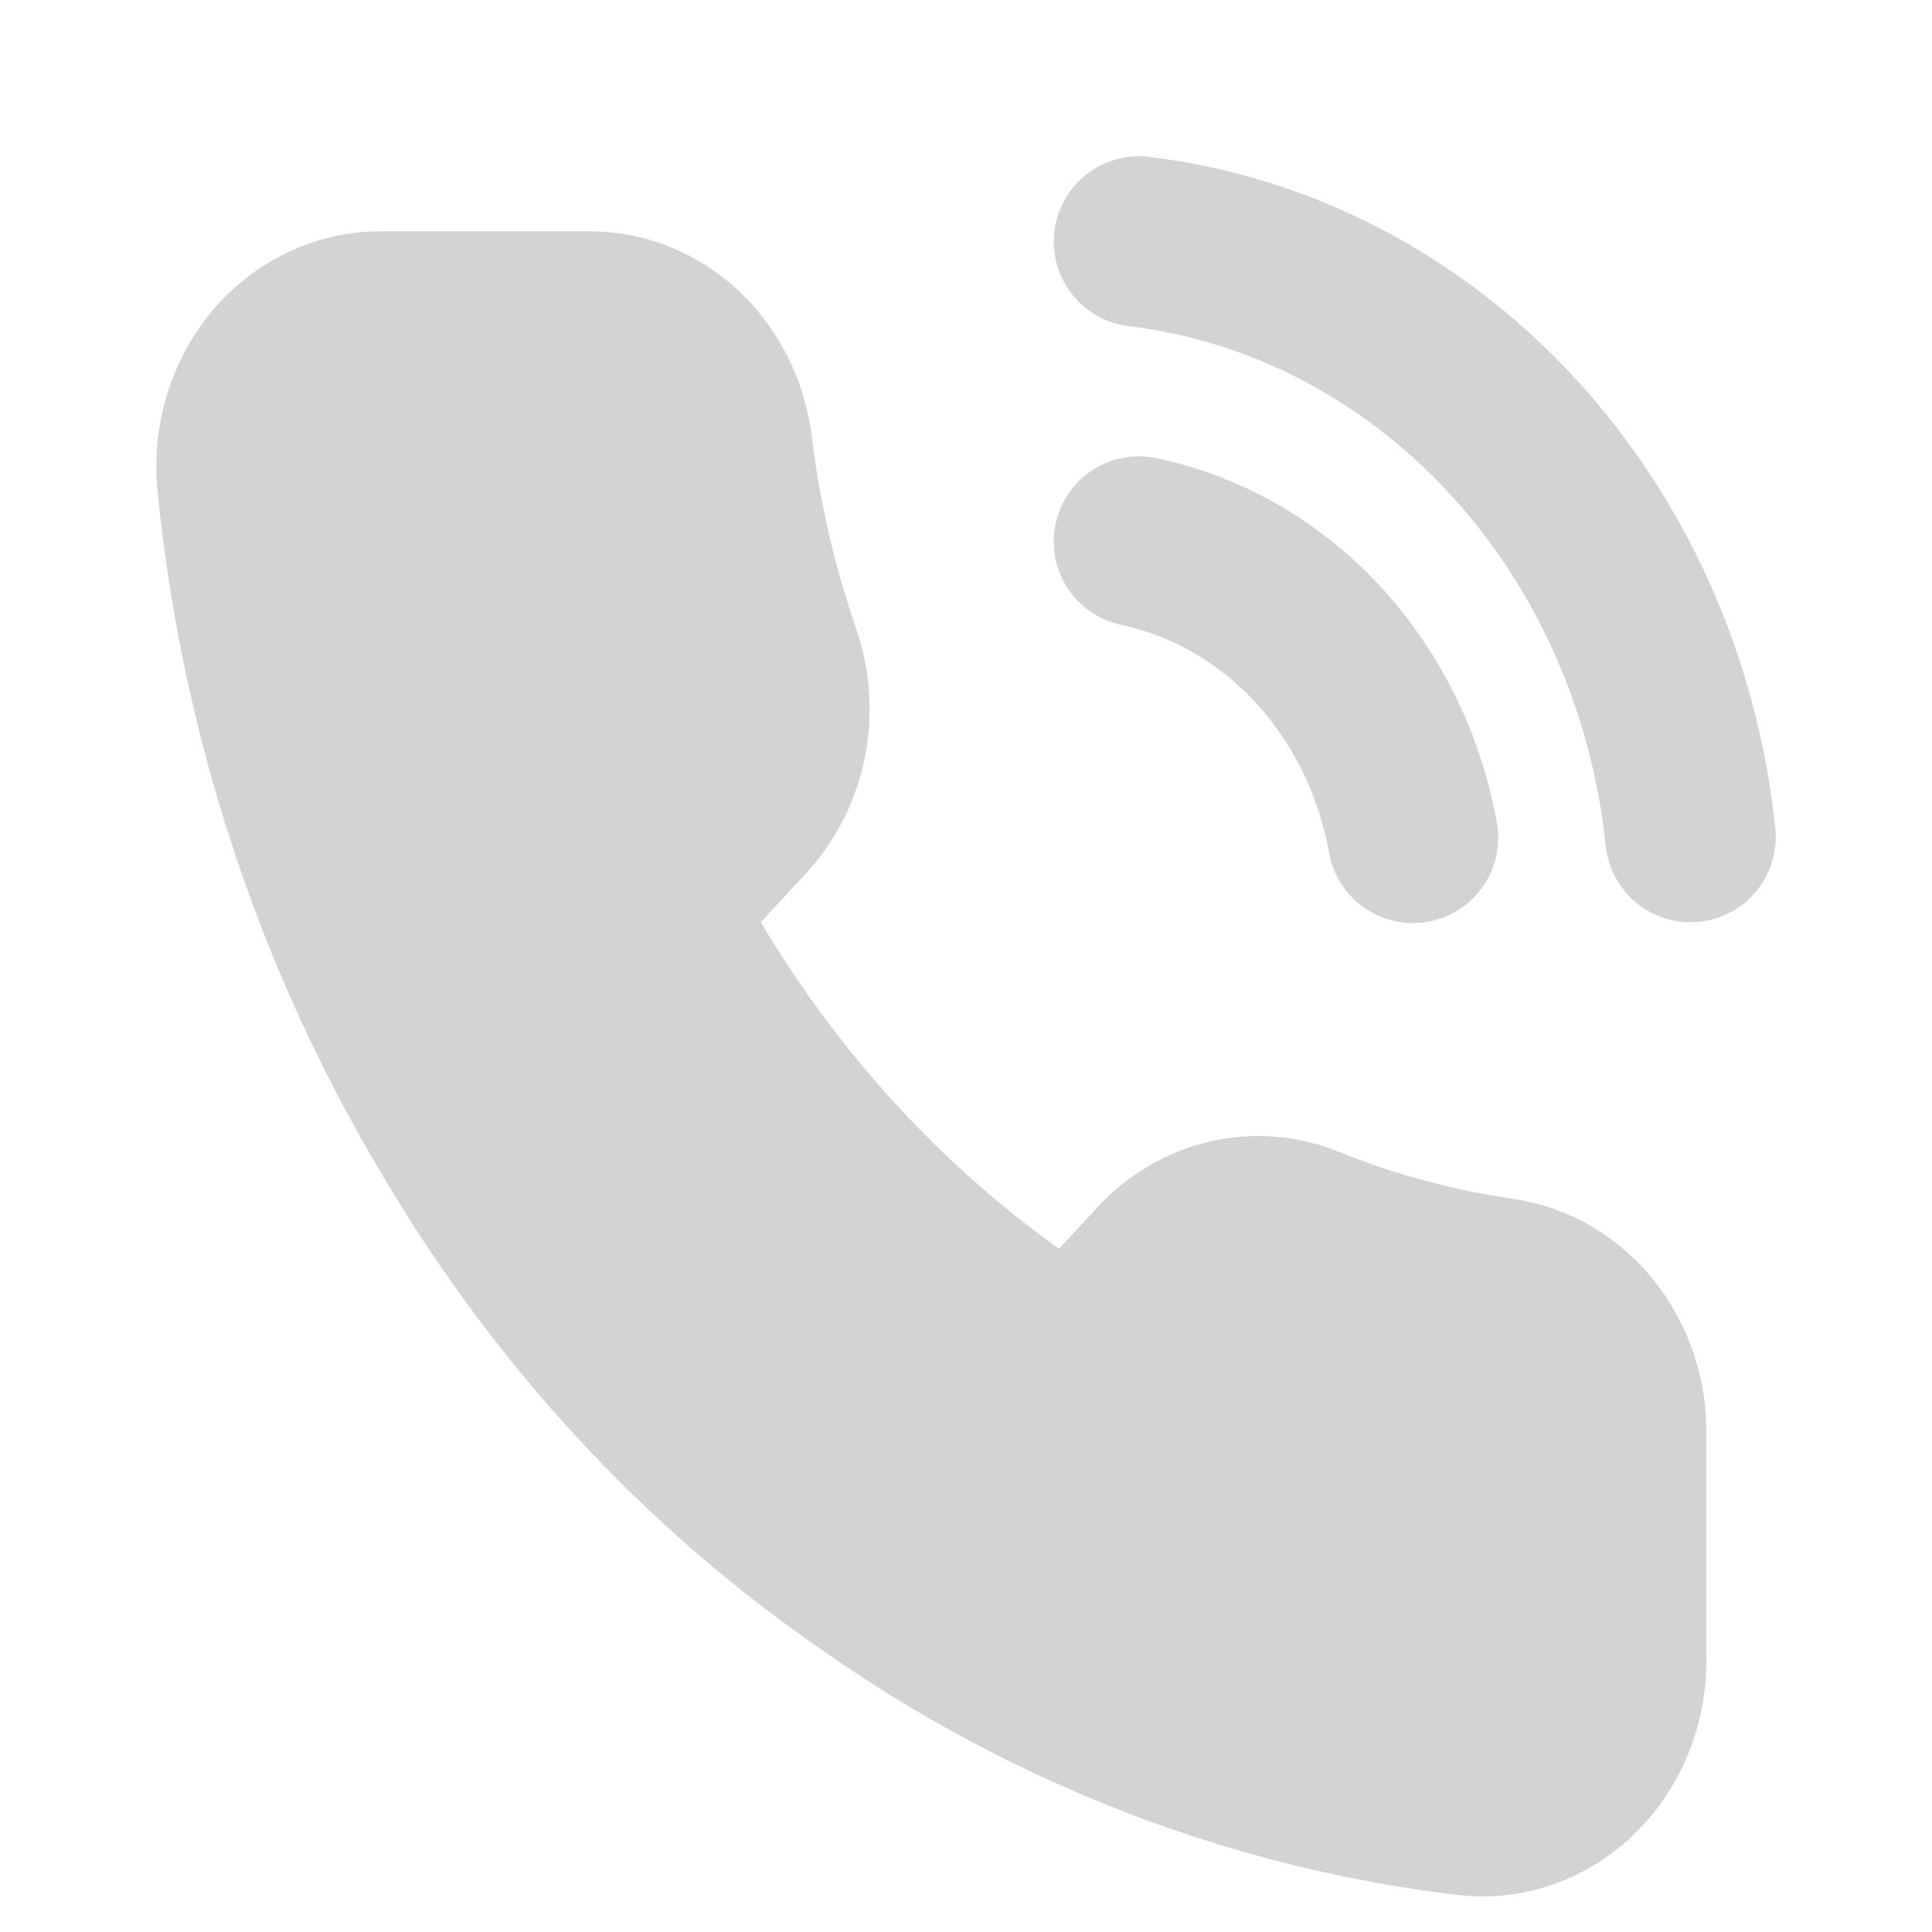
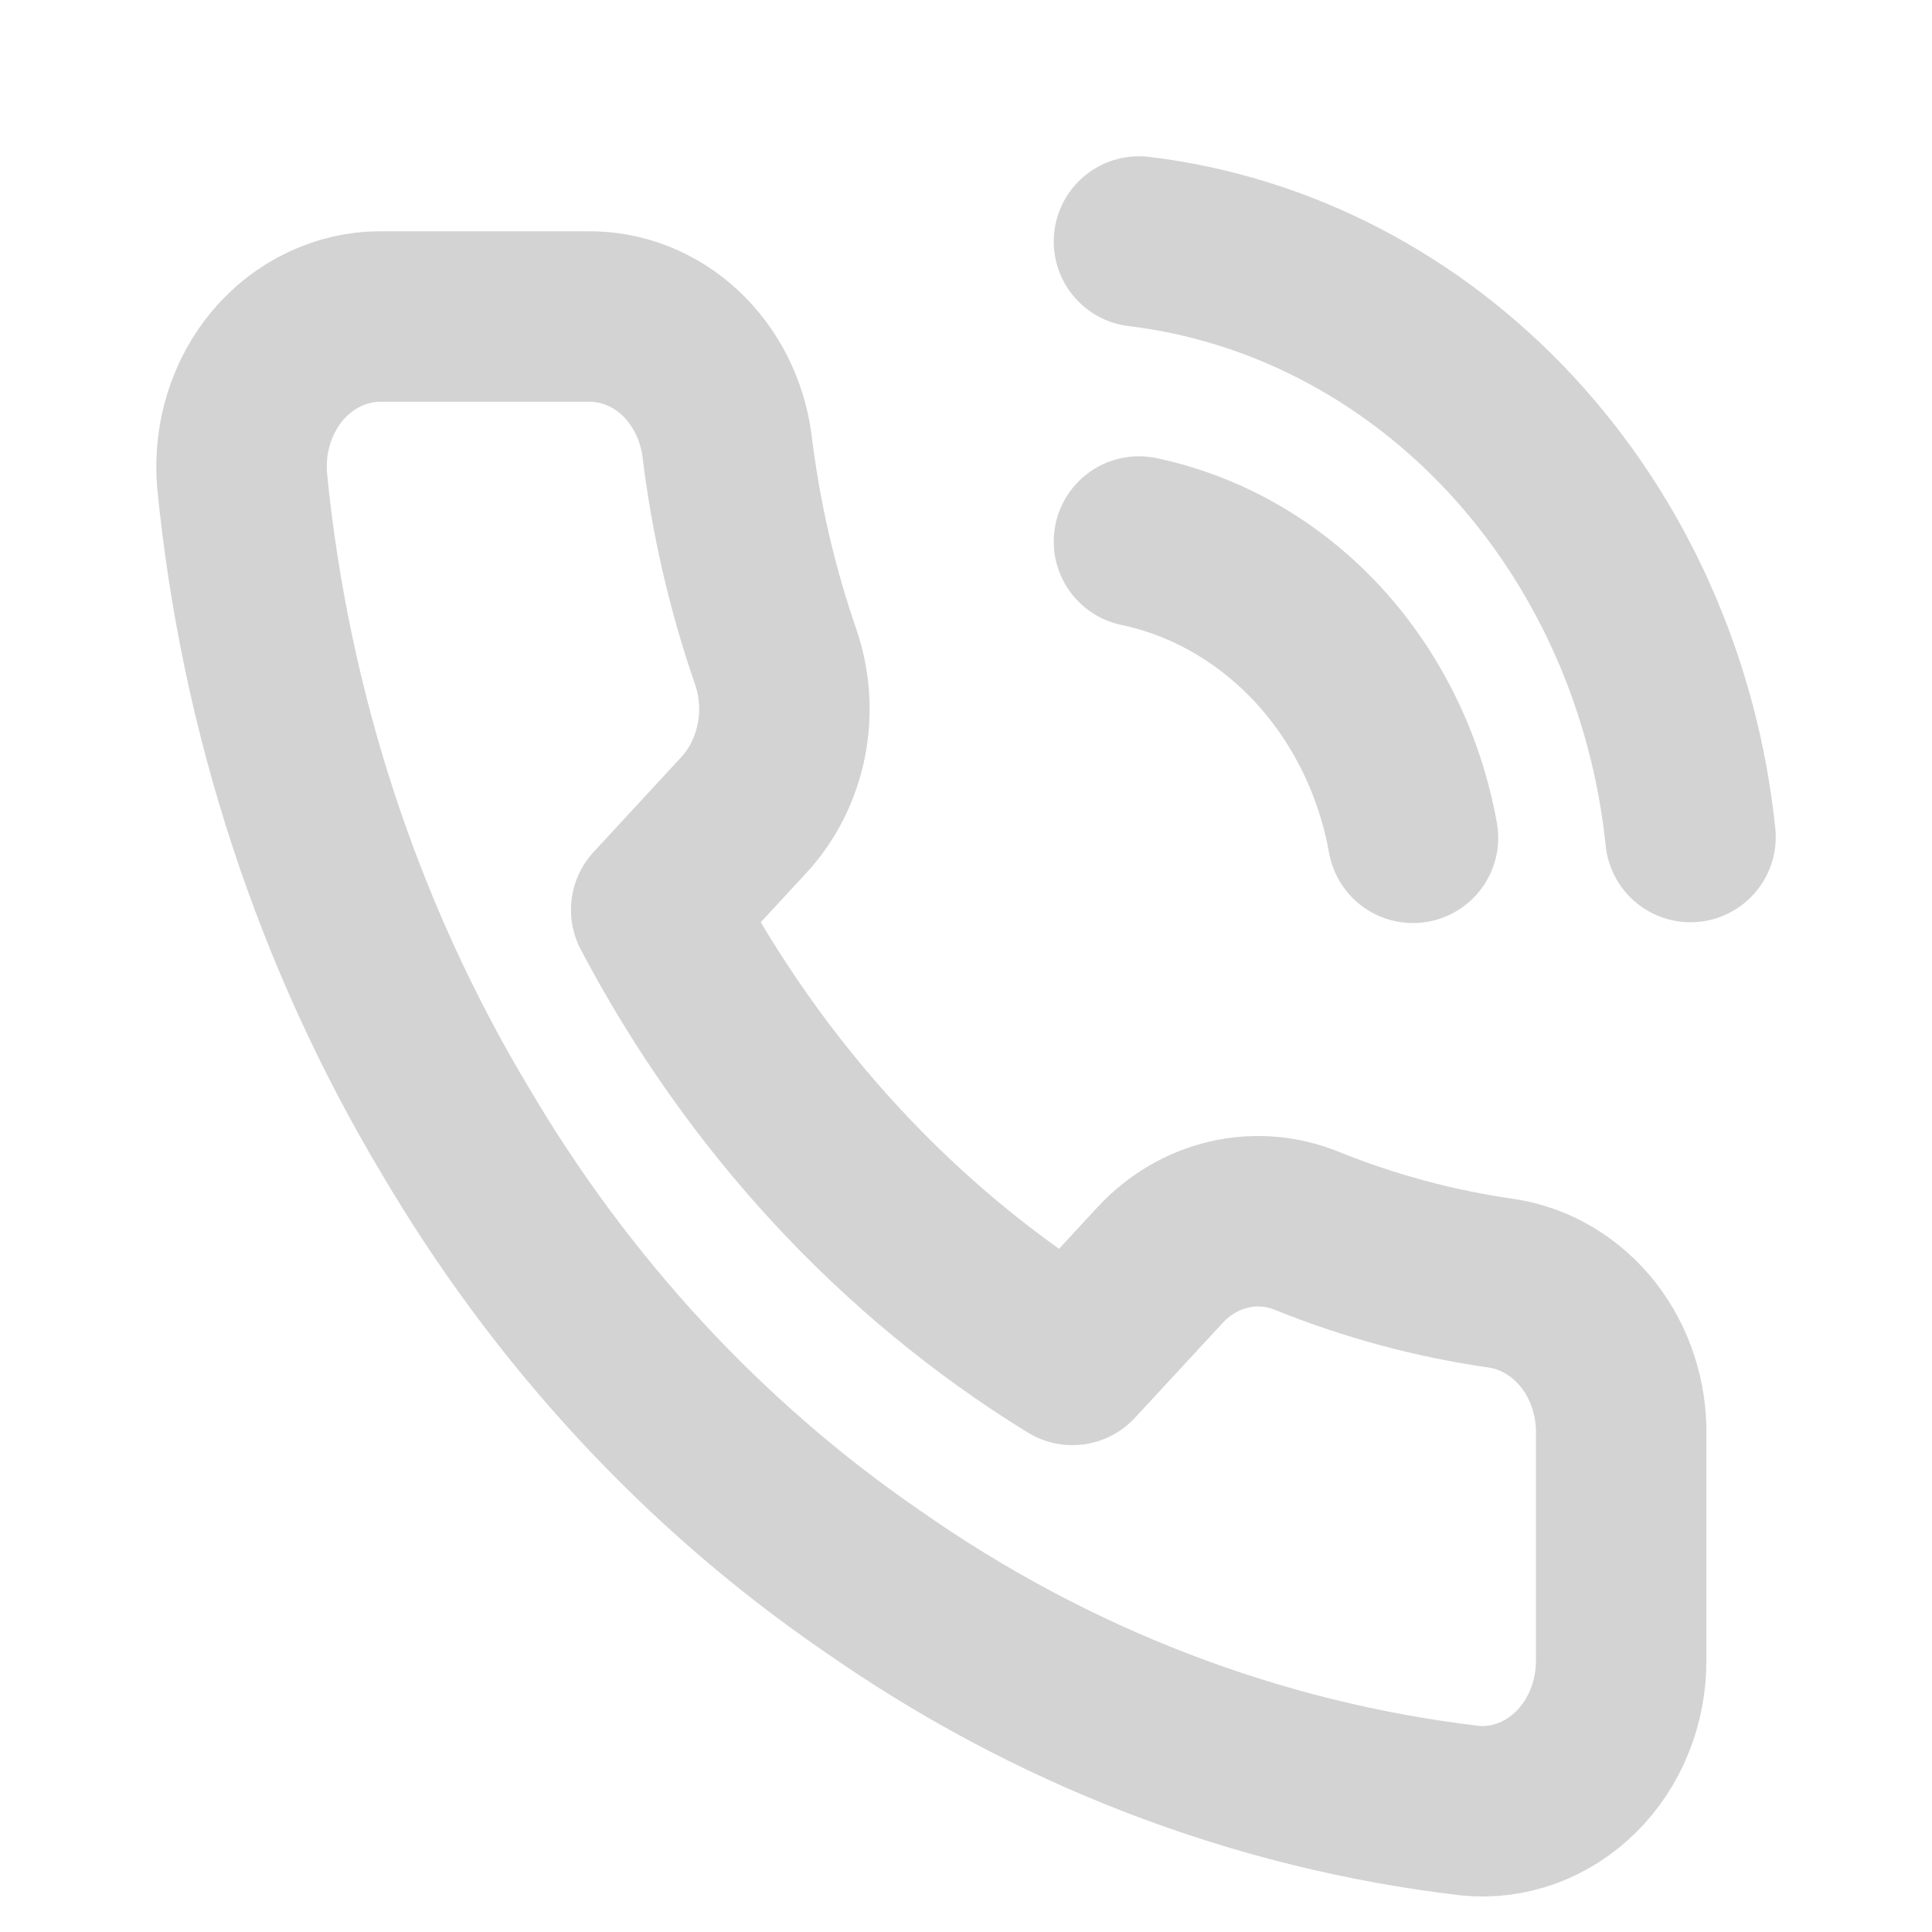
<svg xmlns="http://www.w3.org/2000/svg" width="17" height="17" viewBox="0 0 17 17" fill="none">
-   <path d="M14.265 12.632V14.612C14.265 14.796 14.23 14.978 14.162 15.146C14.094 15.315 13.994 15.466 13.869 15.59C13.744 15.714 13.596 15.809 13.435 15.868C13.274 15.927 13.103 15.949 12.934 15.932C11.056 15.711 9.251 15.018 7.666 13.906C6.191 12.893 4.941 11.541 4.004 9.946C2.972 8.224 2.33 6.264 2.13 4.224C2.115 4.041 2.135 3.857 2.189 3.684C2.243 3.51 2.33 3.35 2.444 3.215C2.558 3.08 2.697 2.972 2.853 2.898C3.008 2.824 3.175 2.785 3.345 2.785H5.176C5.472 2.782 5.759 2.895 5.984 3.104C6.208 3.313 6.355 3.603 6.397 3.92C6.474 4.554 6.617 5.176 6.824 5.775C6.906 6.011 6.924 6.268 6.875 6.515C6.826 6.761 6.713 6.988 6.549 7.167L5.774 8.006C6.643 9.658 7.908 11.026 9.436 11.966L10.212 11.127C10.377 10.95 10.587 10.828 10.815 10.775C11.044 10.722 11.281 10.742 11.499 10.83C12.053 11.054 12.629 11.209 13.215 11.292C13.511 11.338 13.782 11.499 13.976 11.746C14.169 11.993 14.272 12.309 14.265 12.632Z" fill="#D3D3D3" />
  <path d="M10.022 4.765C10.619 4.891 11.166 5.206 11.596 5.67C12.025 6.135 12.317 6.727 12.433 7.372M10.022 2.125C11.261 2.274 12.416 2.874 13.298 3.826C14.18 4.778 14.736 6.026 14.875 7.365M14.265 12.632V14.612C14.265 14.796 14.23 14.978 14.162 15.146C14.094 15.315 13.994 15.466 13.869 15.59C13.744 15.714 13.596 15.809 13.435 15.868C13.274 15.927 13.103 15.949 12.934 15.932C11.056 15.711 9.251 15.018 7.666 13.906C6.191 12.893 4.941 11.541 4.004 9.946C2.972 8.224 2.33 6.264 2.13 4.224C2.115 4.041 2.135 3.857 2.189 3.684C2.243 3.51 2.33 3.35 2.444 3.215C2.558 3.08 2.697 2.972 2.853 2.898C3.008 2.824 3.175 2.785 3.345 2.785H5.176C5.472 2.782 5.759 2.895 5.984 3.104C6.208 3.313 6.355 3.603 6.397 3.92C6.474 4.554 6.617 5.176 6.824 5.775C6.906 6.011 6.924 6.268 6.875 6.515C6.826 6.761 6.713 6.988 6.549 7.167L5.774 8.006C6.643 9.658 7.908 11.026 9.436 11.966L10.212 11.127C10.377 10.95 10.587 10.828 10.815 10.775C11.044 10.722 11.281 10.742 11.499 10.83C12.053 11.054 12.629 11.209 13.215 11.292C13.511 11.338 13.782 11.499 13.976 11.746C14.169 11.993 14.272 12.309 14.265 12.632Z" stroke="#D3D3D3" stroke-width="1.5" stroke-linecap="round" stroke-linejoin="round" />
</svg>